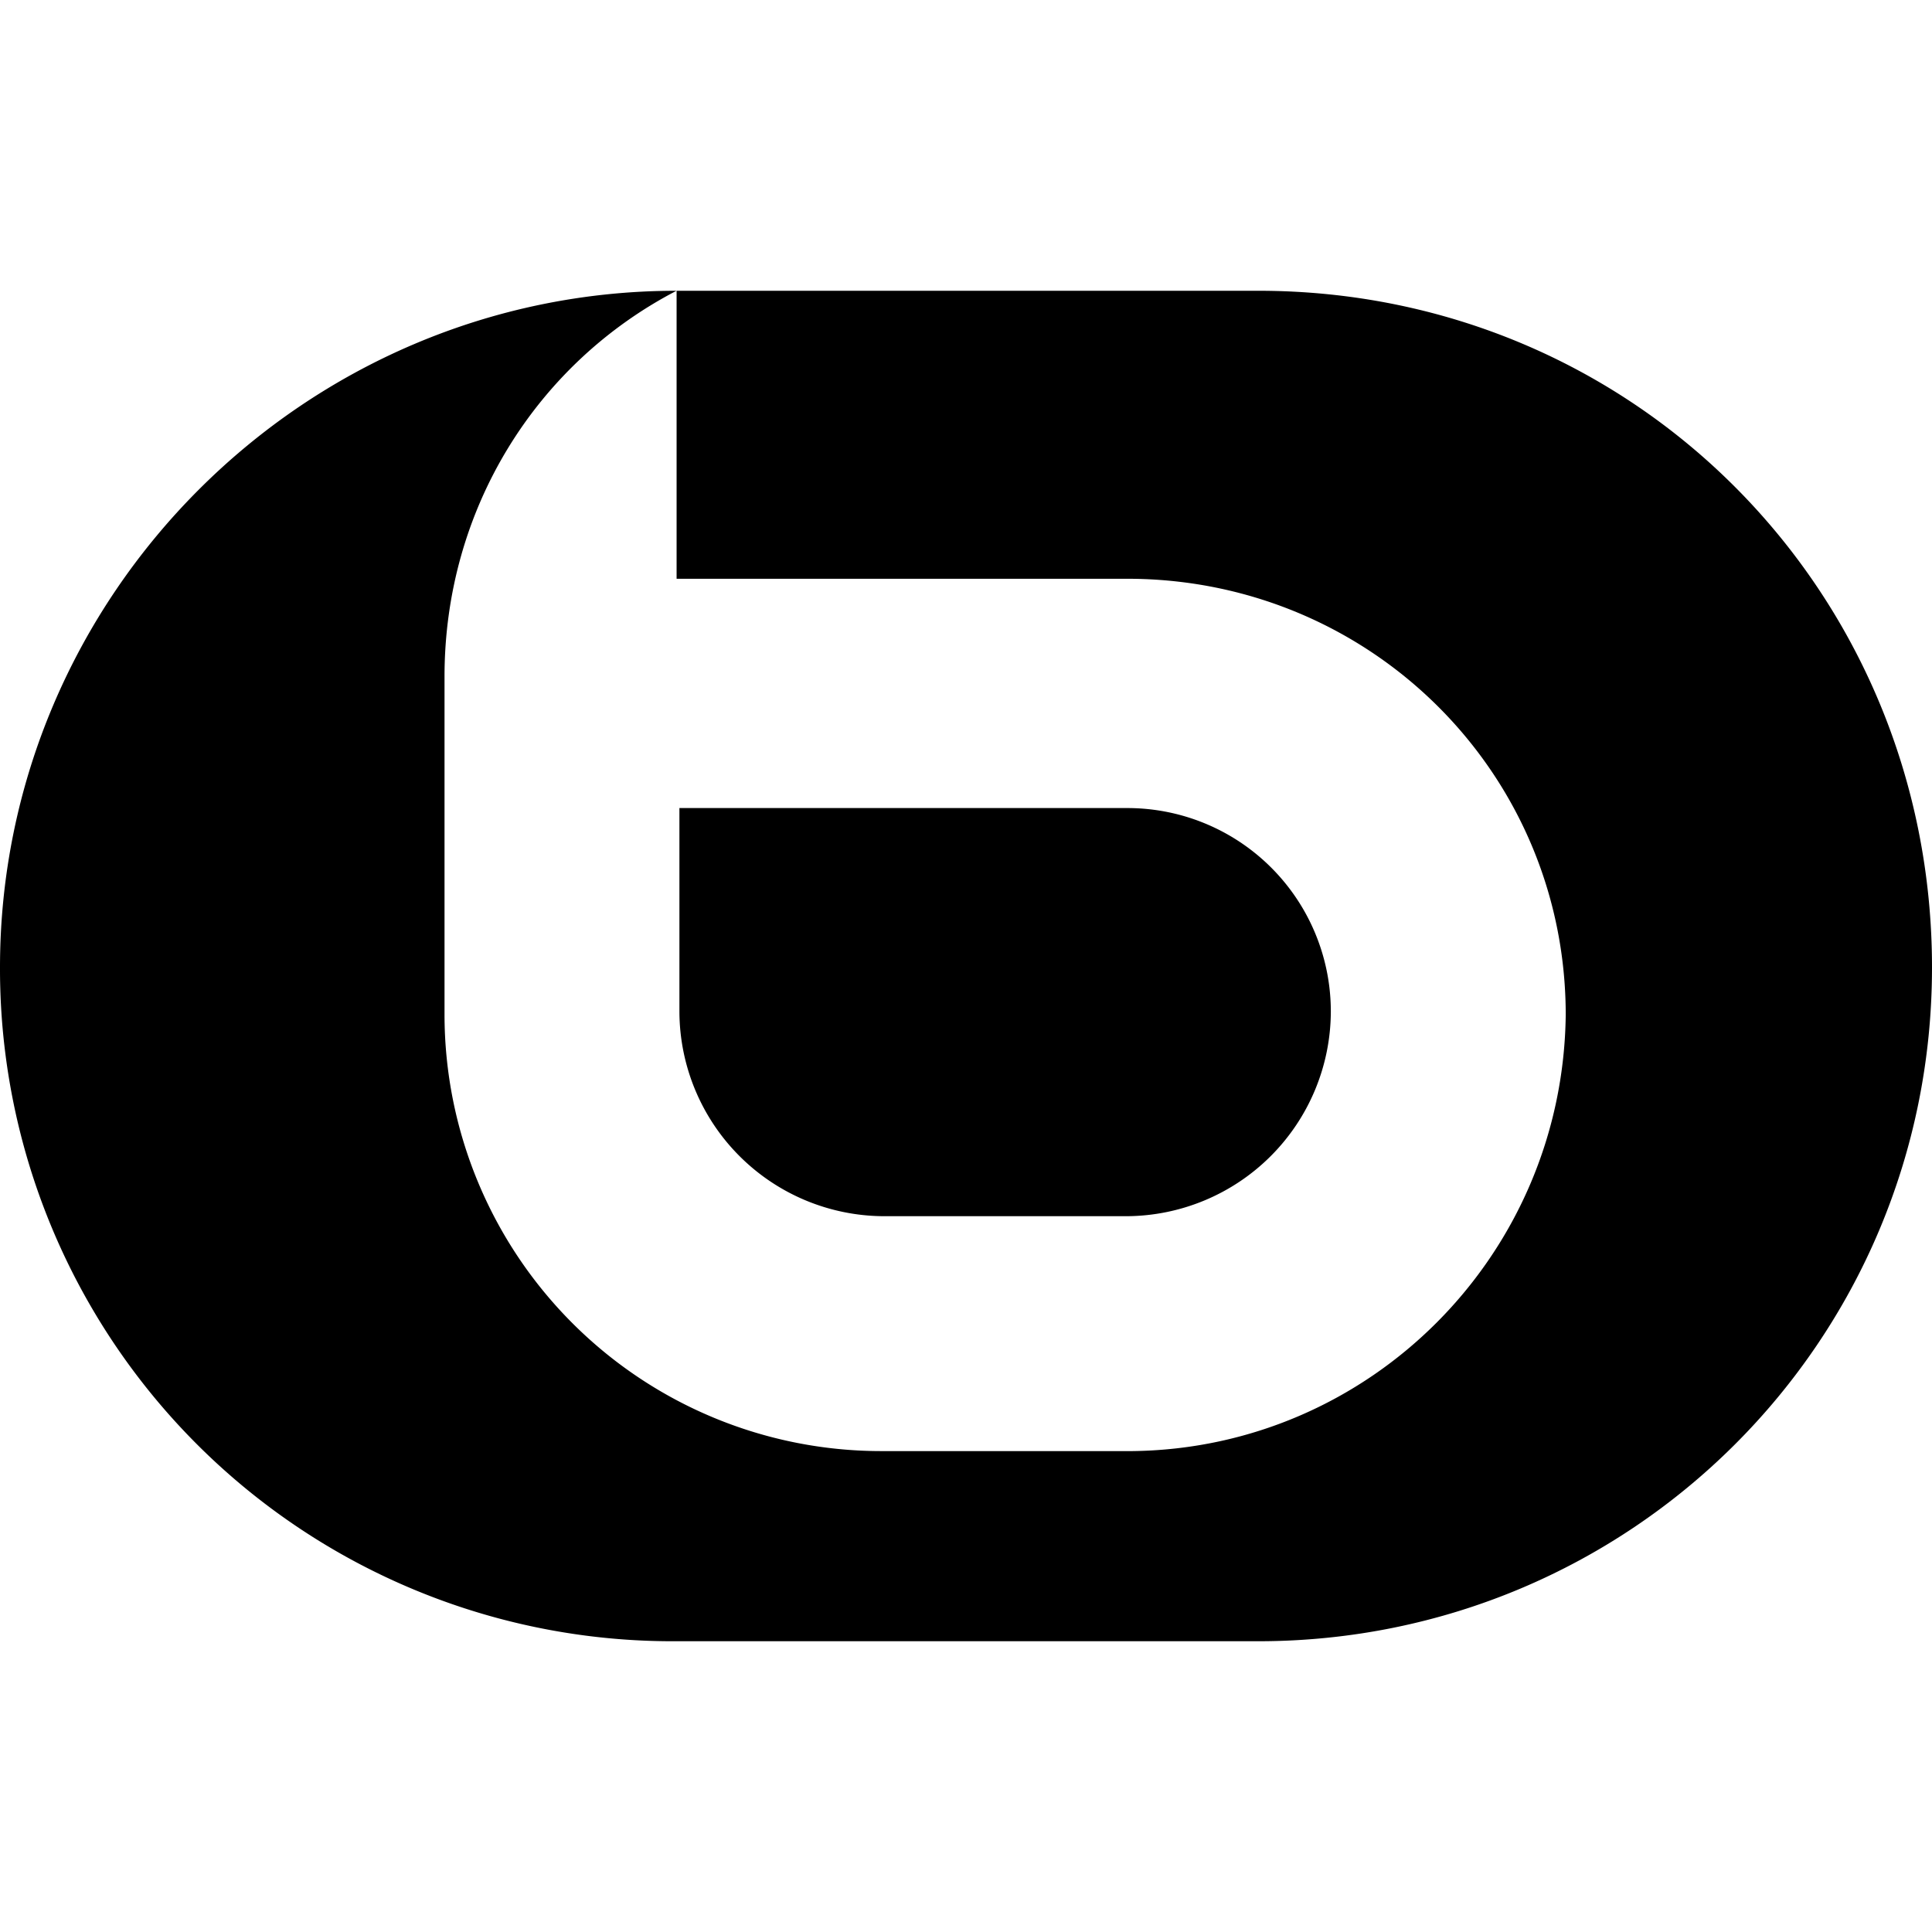
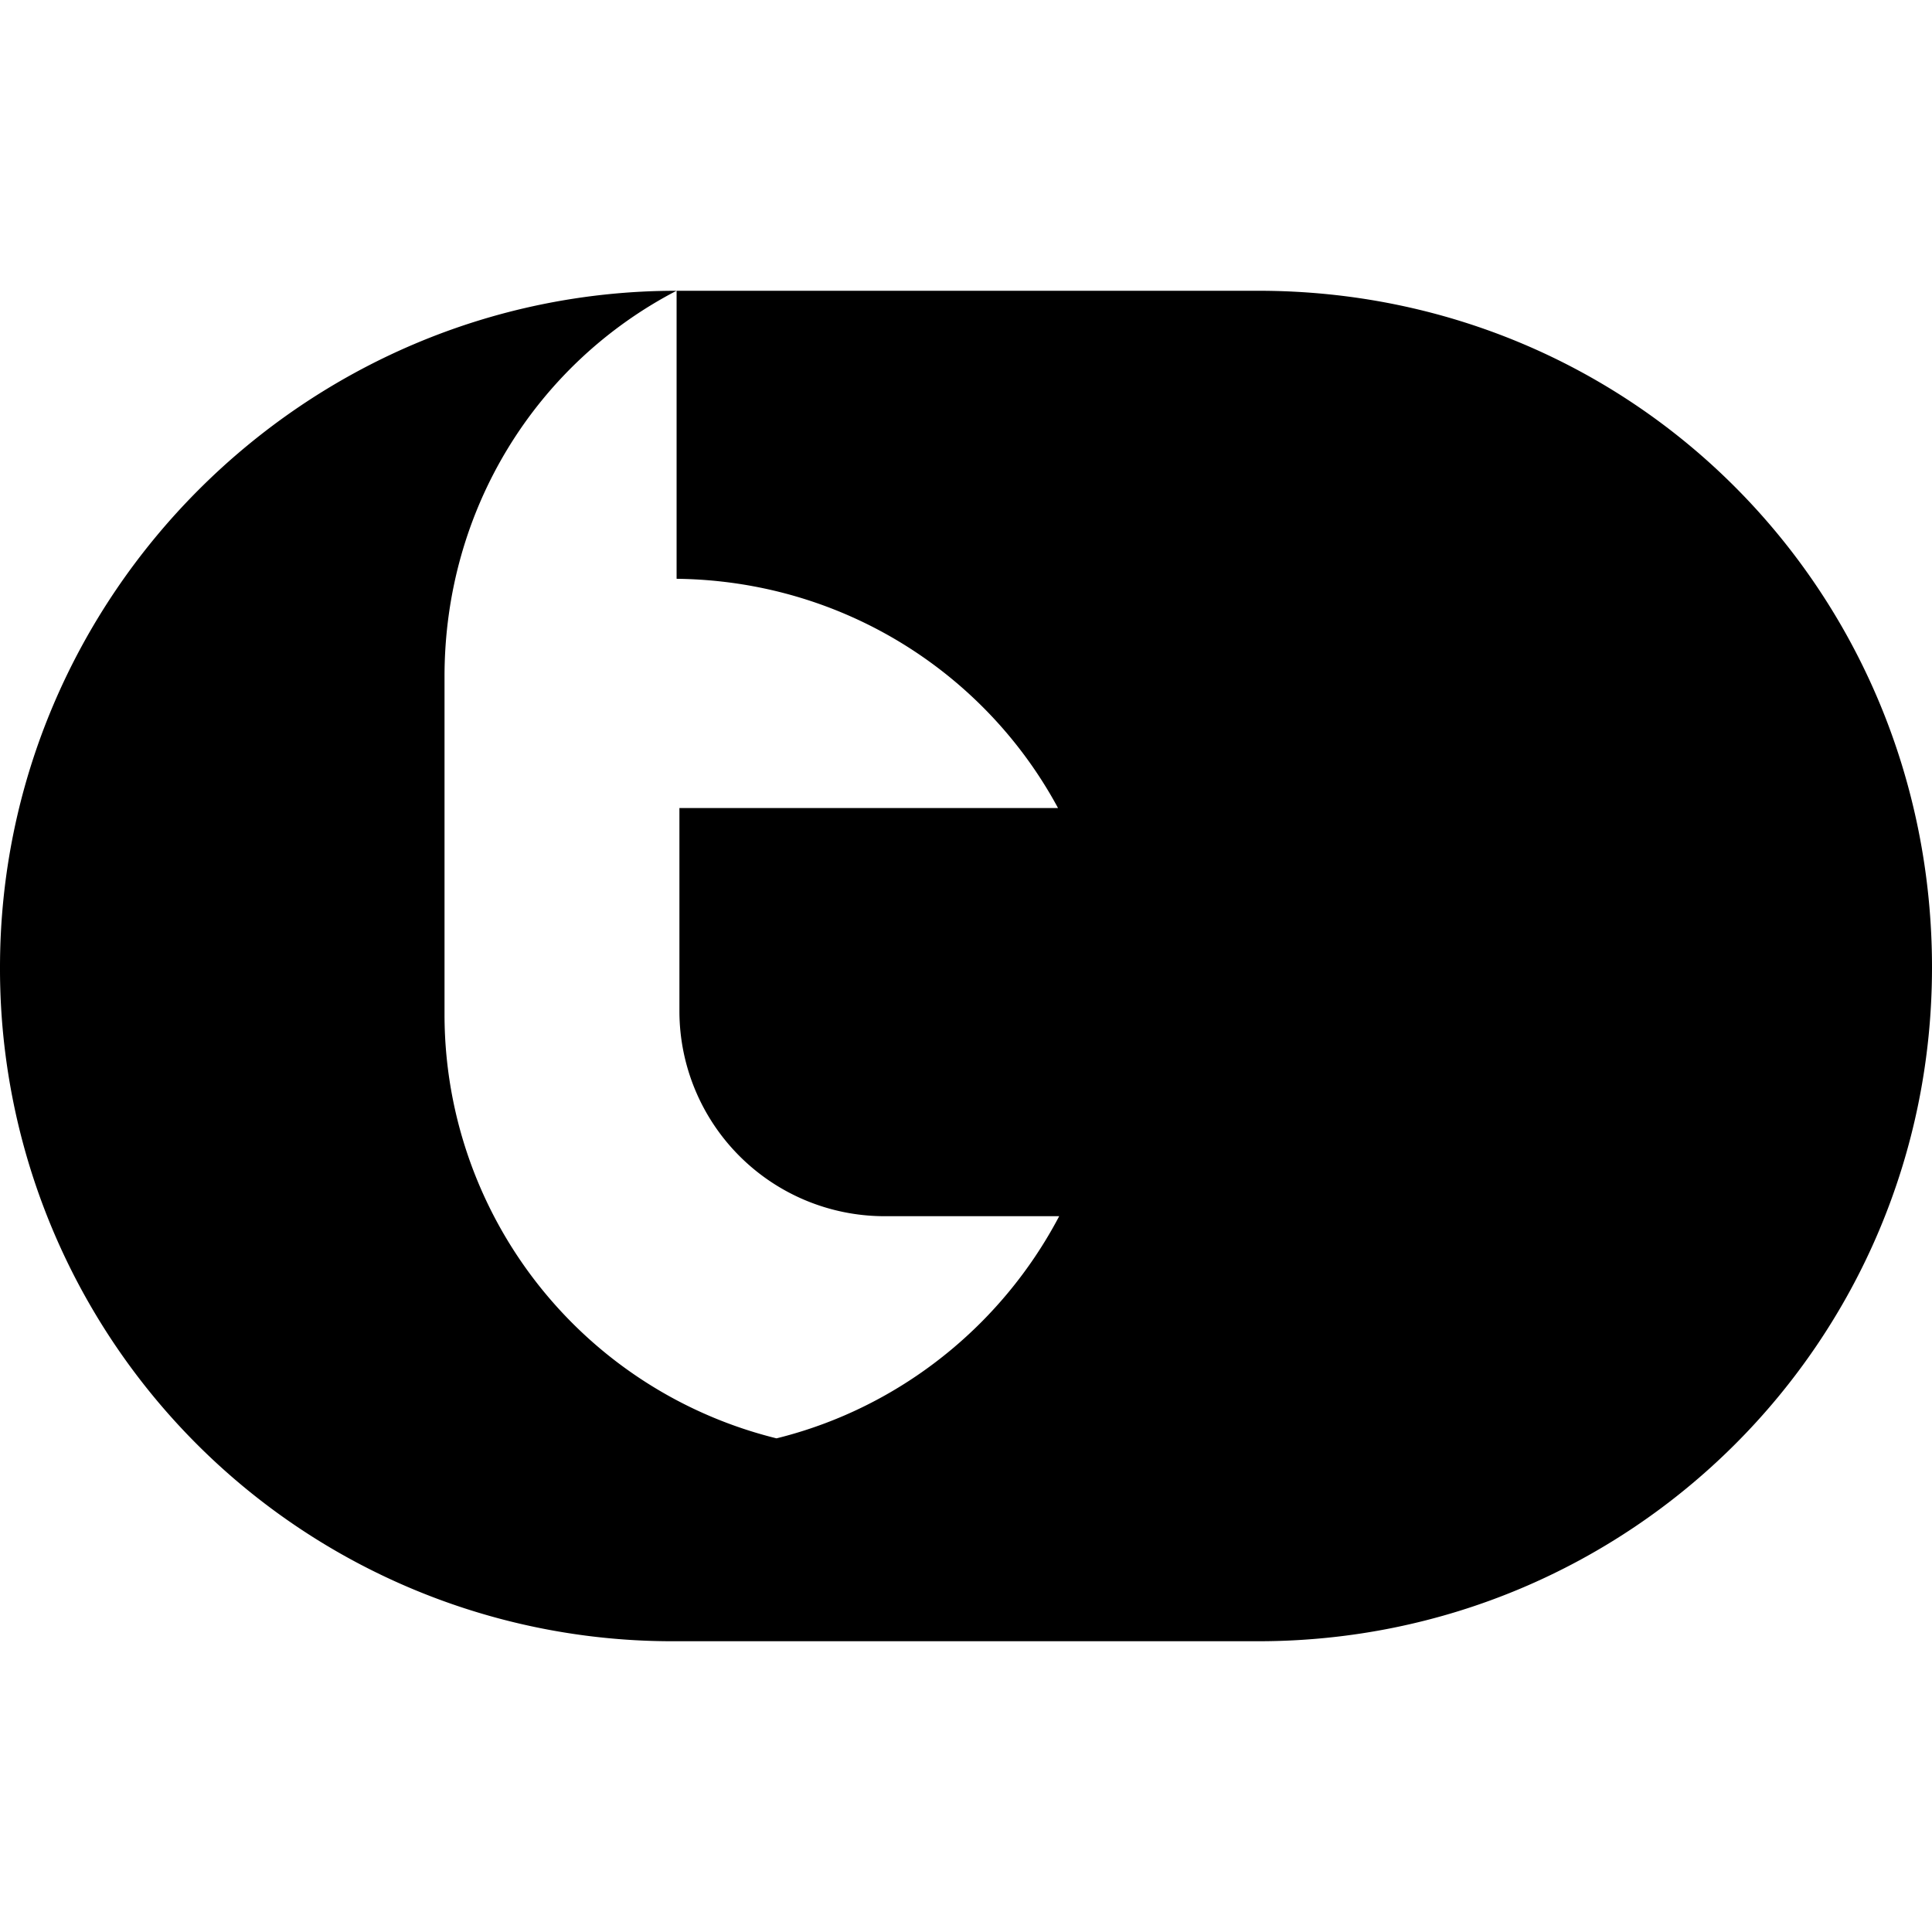
<svg xmlns="http://www.w3.org/2000/svg" viewBox="0 0 24 24">
-   <path d="M8.405 3.612V7.19h5.662c2.987.034 5.383 2.43 5.383 5.418-.035 2.987-2.431 5.383-5.383 5.418H10.94a5.425 5.425 0 0 1-5.418-5.418V8.405c0-2.084 1.145-3.89 2.882-4.793zC3.785 3.612 0 7.397 0 12.017a8.353 8.353 0 0 0 8.37 8.371h7.26c4.619 0 8.37-3.717 8.37-8.371s-3.682-8.405-8.37-8.405zm.035 6.426v2.535a2.549 2.549 0 0 0 2.535 2.535h3.022a2.549 2.549 0 0 0 2.535-2.535 2.527 2.527 0 0 0-2.535-2.535z" />
+   <path d="M8.405 3.612V7.19c2.987.034 5.383 2.43 5.383 5.418-.035 2.987-2.431 5.383-5.383 5.418H10.94a5.425 5.425 0 0 1-5.418-5.418V8.405c0-2.084 1.145-3.89 2.882-4.793zC3.785 3.612 0 7.397 0 12.017a8.353 8.353 0 0 0 8.37 8.371h7.26c4.619 0 8.37-3.717 8.37-8.371s-3.682-8.405-8.37-8.405zm.035 6.426v2.535a2.549 2.549 0 0 0 2.535 2.535h3.022a2.549 2.549 0 0 0 2.535-2.535 2.527 2.527 0 0 0-2.535-2.535z" />
</svg>